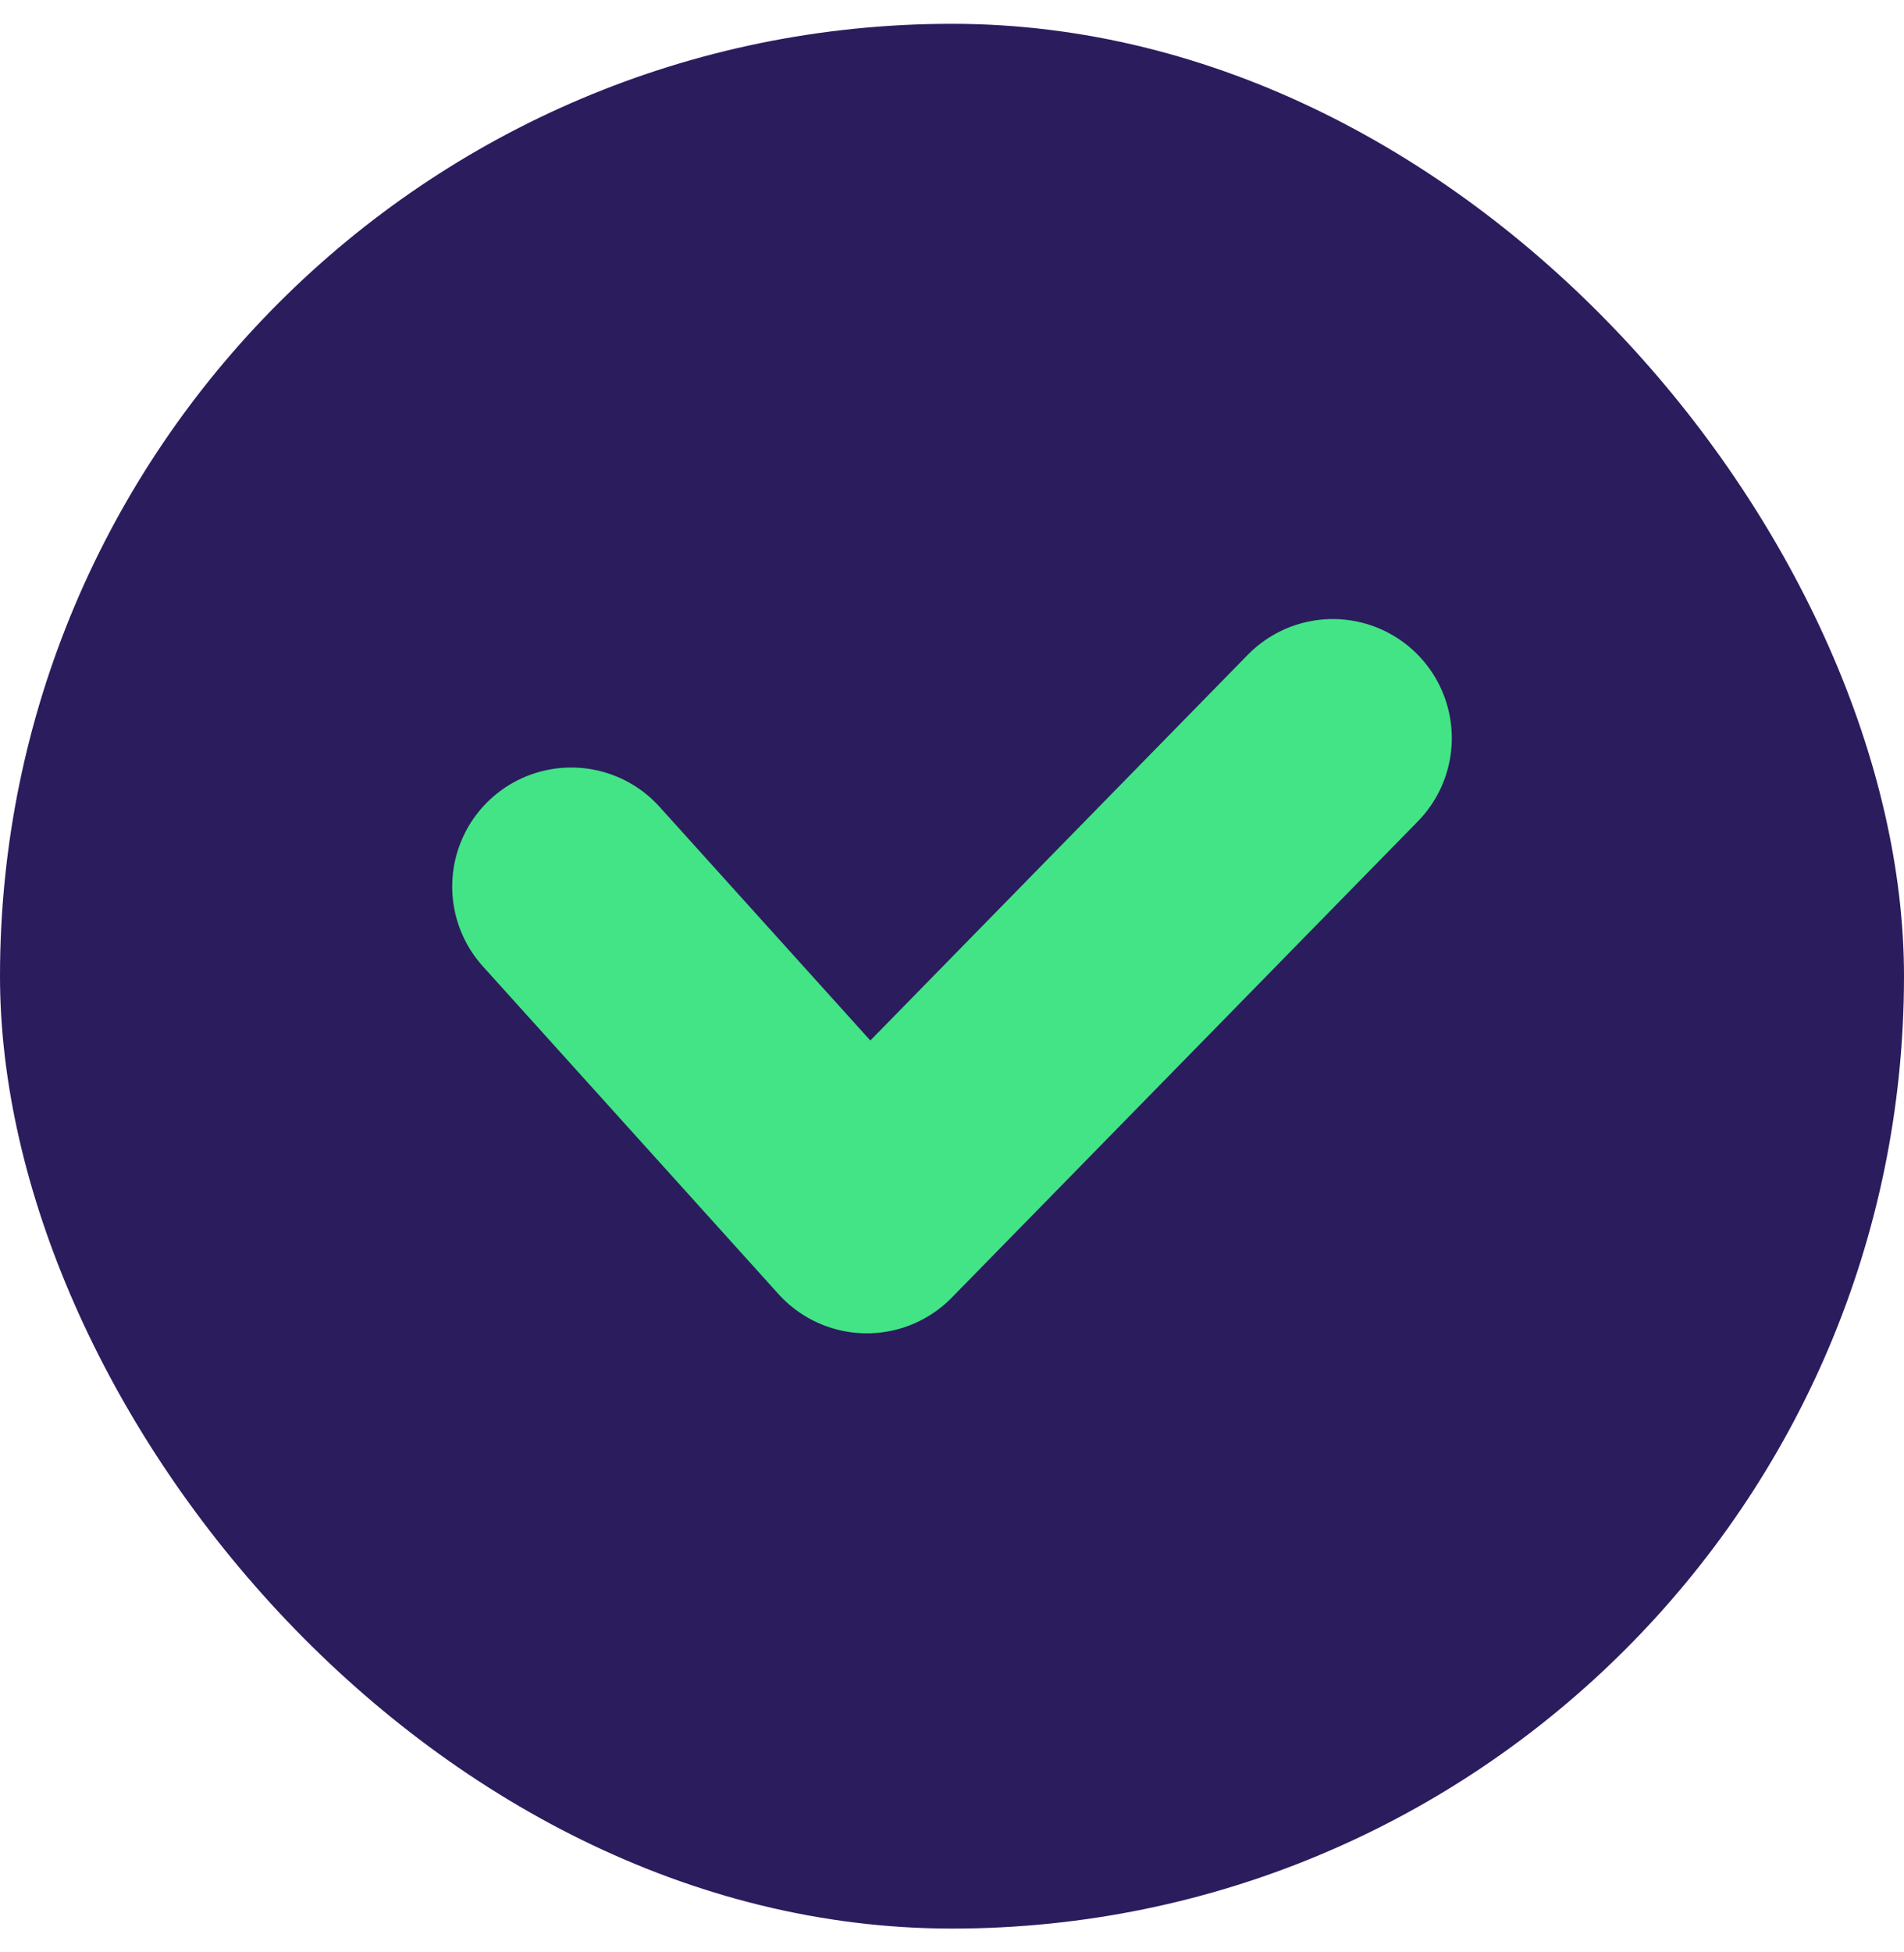
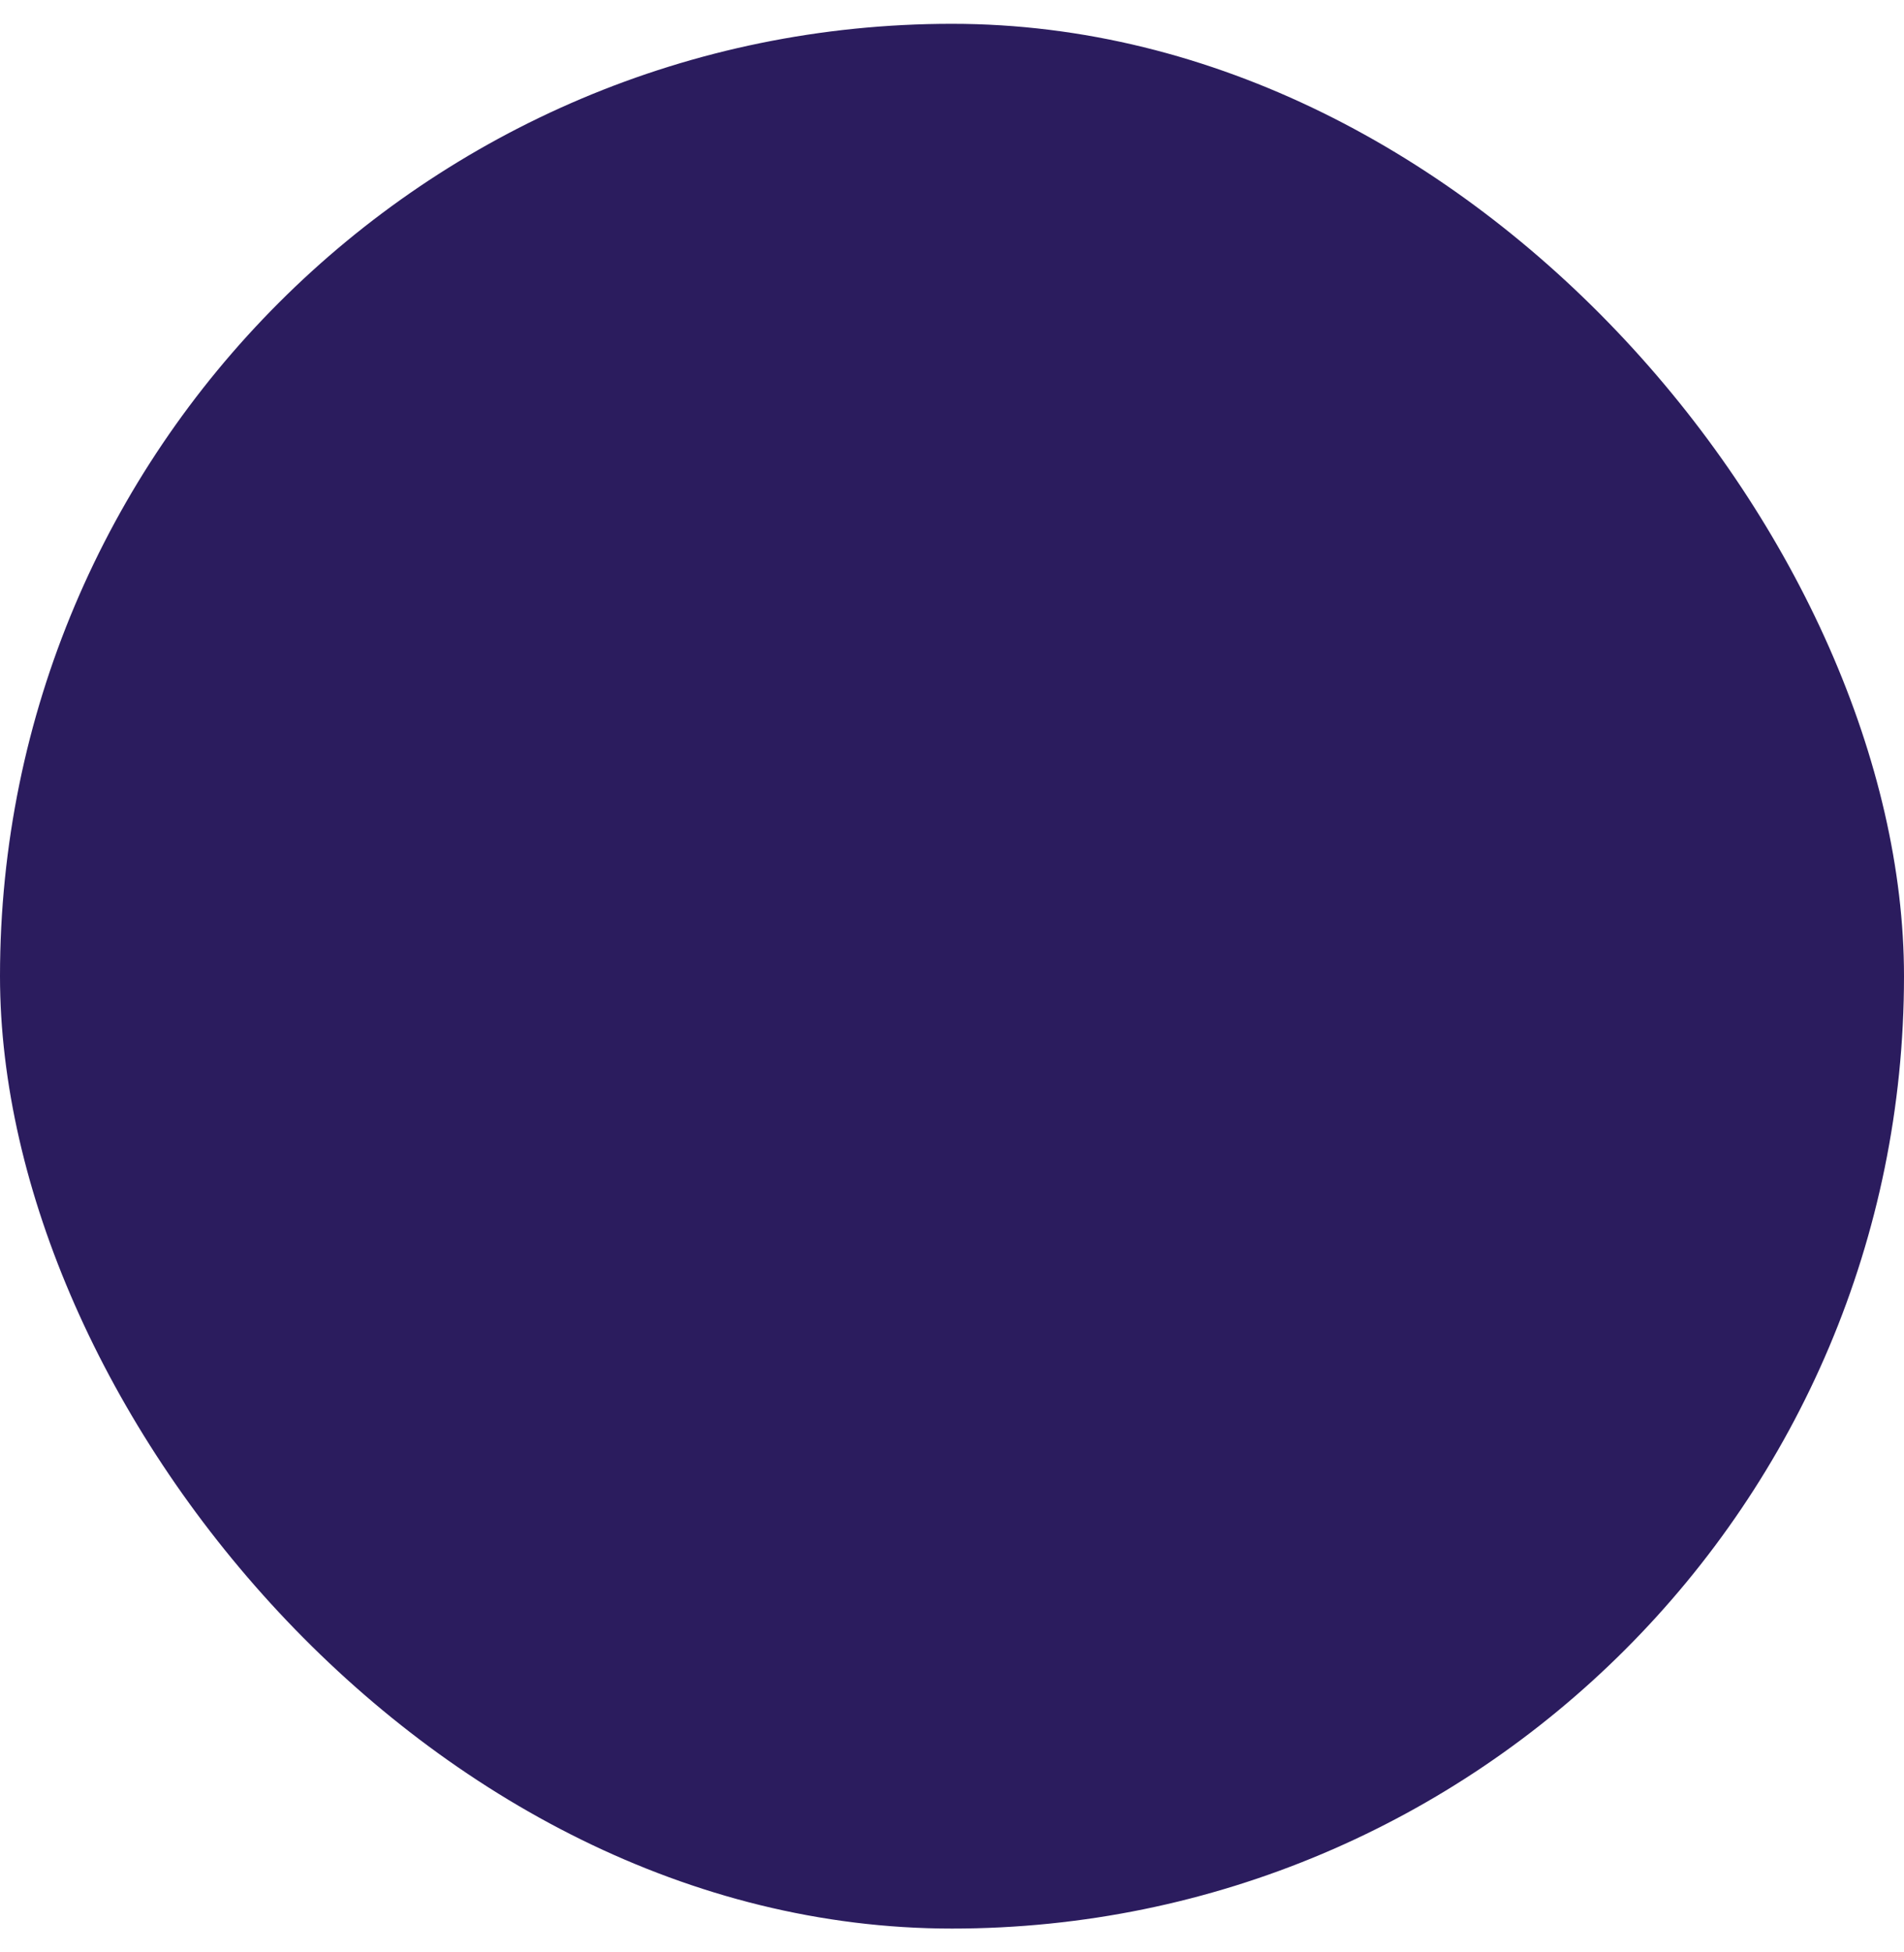
<svg xmlns="http://www.w3.org/2000/svg" width="40" height="41" viewBox="0 0 40 41" fill="none">
  <rect y="0.5" width="40" height="40" rx="20" fill="#2B1C5E" />
-   <path d="M12 18.618L18.21 25.5L28 15.5" stroke="#43E485" stroke-width="5" stroke-linecap="round" stroke-linejoin="round" />
</svg>